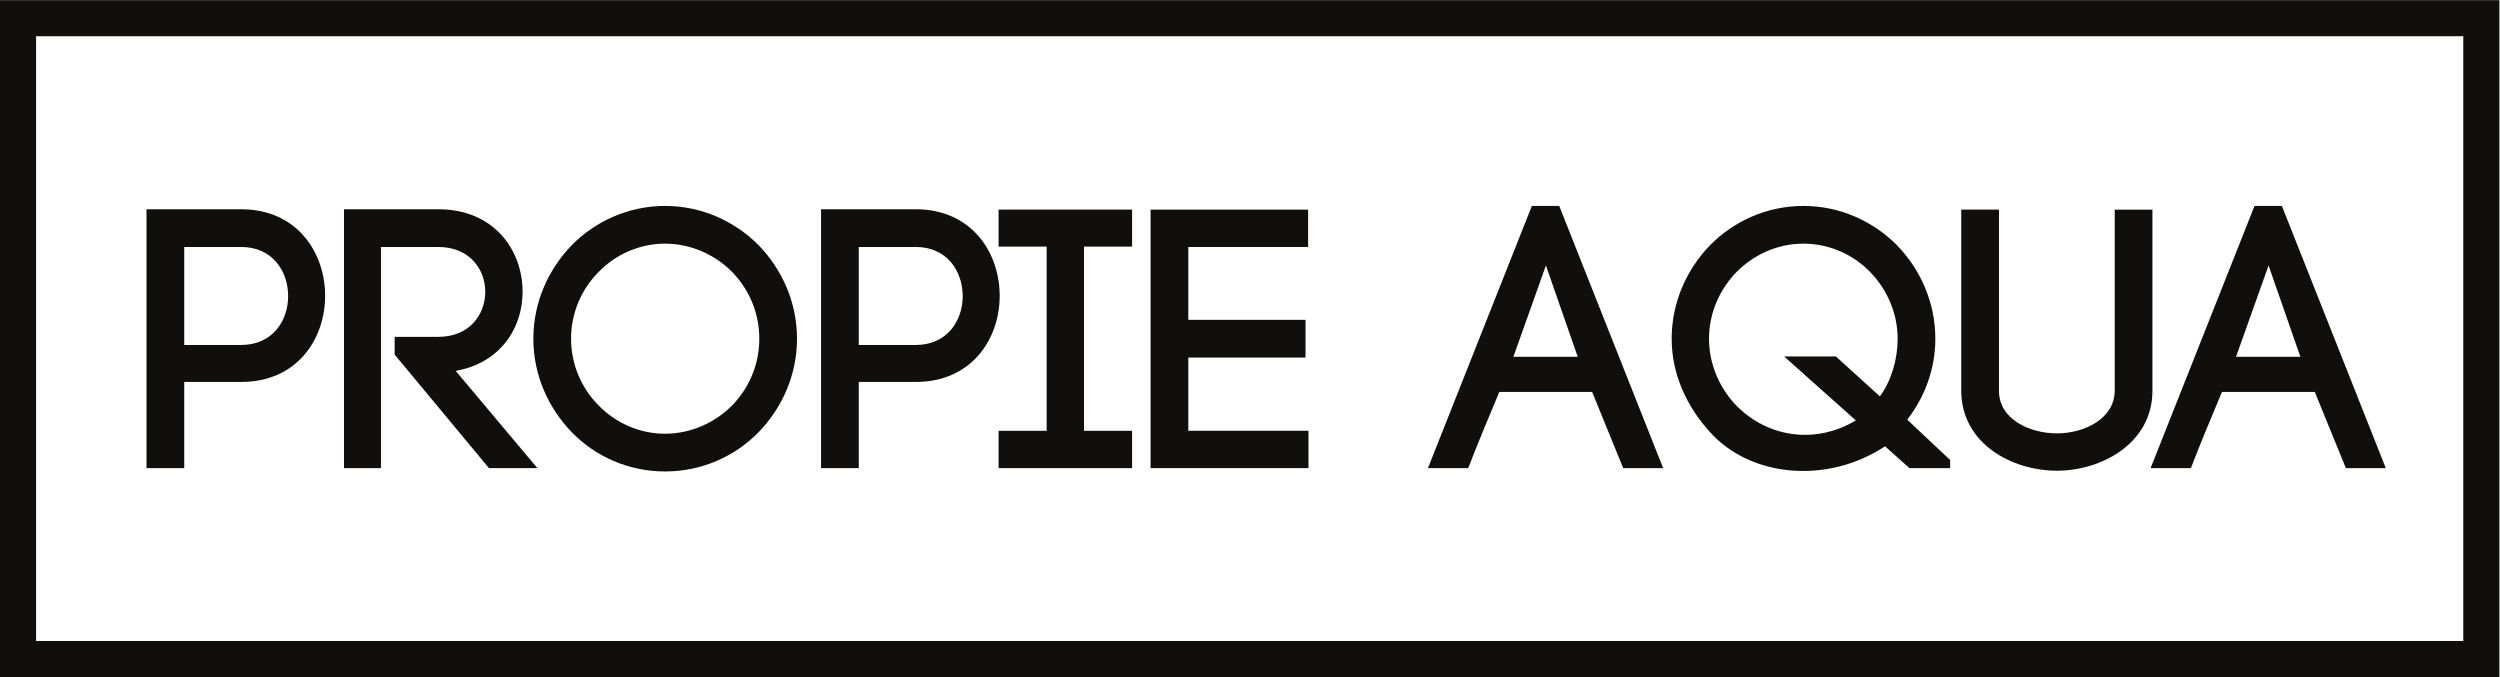
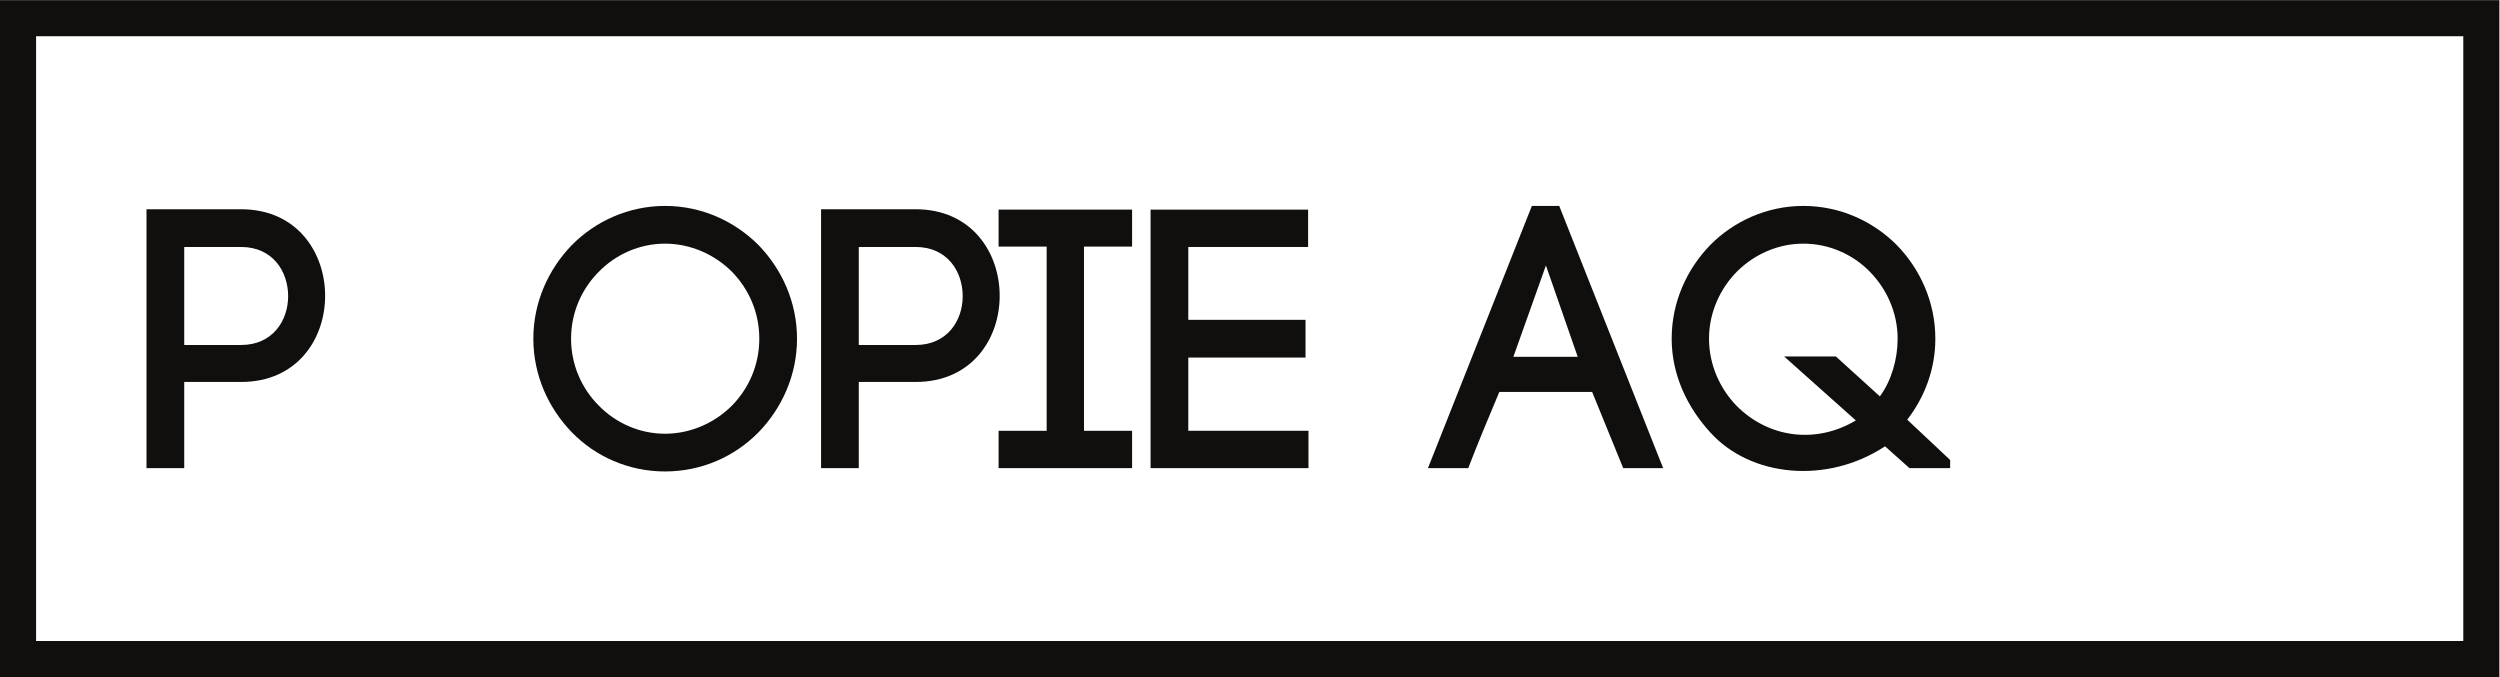
<svg xmlns="http://www.w3.org/2000/svg" viewBox="0 0 738.8 200.093" height="200.093" width="738.8" xml:space="preserve" id="svg2" version="1.1">
  <defs id="defs6" />
  <g transform="matrix(1.333,0,0,-1.333,0,200.093)" id="g10">
    <g transform="scale(0.1)" id="g12">
      <path id="path14" style="fill:#100f0d;fill-opacity:1;fill-rule:nonzero;stroke:none" d="m 534.684,736.262 c 69.687,0 104.121,54.113 104.121,108.222 0,54.934 -34.434,109.043 -104.121,109.043 H 408.422 V 736.262 Z m 0,300.888 c 123.796,0 186.109,-95.916 186.109,-191.845 0,-95.918 -62.313,-191.024 -186.109,-191.024 H 408.422 V 463.25 h -83.621 v 573.9 h 209.883" />
-       <path id="path16" style="fill:#100f0d;fill-opacity:1;fill-rule:nonzero;stroke:none" d="m 874.938,754.301 h 96.742 c 69.69,0 104.12,50.008 104.12,100.027 0,49.192 -34.43,99.199 -104.12,99.199 H 844.602 V 463.25 h -81.985 v 573.9 H 971.68 c 124.61,0 186.92,-91.826 186.92,-182.822 0,-81.172 -50.01,-158.23 -148.39,-175.449 L 1191.4,463.25 H 1084 L 874.938,714.953 v 39.348" />
      <path id="path18" style="fill:#100f0d;fill-opacity:1;fill-rule:nonzero;stroke:none" d="m 1622.66,898.598 c -38.54,38.535 -91.83,62.312 -148.4,62.312 -56.57,0 -109.04,-23.777 -146.75,-62.312 -37.72,-37.715 -61.49,-90.188 -61.49,-148.391 0,-58.211 23.77,-110.684 61.49,-148.398 37.71,-38.536 90.18,-62.305 146.75,-62.305 56.57,0 109.86,23.769 148.4,62.305 36.89,37.714 60.67,89.367 60.67,148.398 0,59.023 -23.78,110.676 -60.67,148.391 z m -355,59.031 c 52.47,53.291 126.26,86.911 206.6,86.911 81.17,0 154.13,-33.62 207.42,-86.911 51.65,-53.289 85.27,-126.258 85.27,-207.422 0,-81.172 -33.62,-154.141 -85.27,-207.43 -53.29,-54.105 -126.25,-86.906 -207.42,-86.906 -80.34,0 -154.13,32.801 -206.6,86.906 -51.65,53.289 -85.27,126.258 -85.27,207.43 0,81.164 33.62,154.133 85.27,207.422" />
      <path id="path20" style="fill:#100f0d;fill-opacity:1;fill-rule:nonzero;stroke:none" d="m 2030.15,736.262 c 69.69,0 104.12,54.113 104.12,108.222 0,54.934 -34.43,109.043 -104.12,109.043 H 1903.89 V 736.262 Z m 0,300.888 c 123.8,0 186.11,-95.916 186.11,-191.845 0,-95.918 -62.31,-191.024 -186.11,-191.024 H 1903.89 V 463.25 h -83.62 v 573.9 h 209.88" />
      <path id="path22" style="fill:#100f0d;fill-opacity:1;fill-rule:nonzero;stroke:none" d="M 2509.79,954.348 H 2403.2 V 546.059 h 106.59 V 463.25 h -295.97 v 82.809 h 106.58 v 408.289 h -106.58 v 81.982 h 295.97 v -81.982" />
      <path id="path24" style="fill:#100f0d;fill-opacity:1;fill-rule:nonzero;stroke:none" d="m 2634.4,546.059 h 266.45 V 463.25 h -350.07 v 573.08 h 349.25 V 953.527 H 2634.4 V 792.016 h 259.89 V 708.391 H 2634.4 V 546.059" />
      <path id="path26" style="fill:#100f0d;fill-opacity:1;fill-rule:nonzero;stroke:none" d="m 3355.08,710.031 h 142.66 l -70.51,202.5 z m 174.63,-77.89 H 3323.93 C 3301.79,579.672 3273.1,510.805 3255.06,463.25 h -89.36 l 230.38,581.29 h 60.66 l 230.38,-581.29 h -88.54 l -68.87,168.891" />
      <path id="path28" style="fill:#100f0d;fill-opacity:1;fill-rule:nonzero;stroke:none" d="m 4145.45,898.598 c -37.71,38.535 -90.18,62.312 -147.57,62.312 -56.58,0 -109.05,-23.777 -147.57,-62.312 -36.9,-37.715 -61.5,-90.188 -61.5,-148.391 0,-58.211 24.6,-111.504 61.5,-149.219 71.32,-71.328 176.26,-84.441 263.98,-31.972 l -159.04,141.836 h 114.77 l 97.56,-88.543 c 25.42,34.433 39.36,81.98 39.36,127.898 0,58.203 -24.59,110.676 -61.49,148.391 z M 4323.36,463.25 h -90.18 l -54.11,48.375 c -127.9,-84.445 -297.61,-68.863 -387.8,31.152 -50.01,54.93 -85.26,126.258 -85.26,207.43 0,81.164 33.61,154.133 85.26,207.422 52.48,53.291 126.26,86.911 206.61,86.911 81.17,0 154.13,-33.62 207.42,-86.911 51.65,-53.289 85.26,-126.258 85.26,-207.422 0,-68.055 -23.77,-129.539 -62.3,-179.551 l 95.1,-89.367 V 463.25" />
-       <path id="path30" style="fill:#100f0d;fill-opacity:1;fill-rule:nonzero;stroke:none" d="m 4347.98,635.422 v 400.908 h 83.63 V 634.602 c 0,-63.125 68.05,-94.278 128.72,-94.278 59.85,0 127.9,31.973 127.9,95.098 v 400.908 h 83.62 V 634.602 c 0,-116.414 -113.14,-177.09 -211.52,-177.09 -100.84,0 -212.35,60.676 -212.35,177.91" />
-       <path id="path32" style="fill:#100f0d;fill-opacity:1;fill-rule:nonzero;stroke:none" d="m 4957.16,710.031 h 142.66 l -70.51,202.5 z m 174.63,-77.89 h -205.78 c -22.14,-52.469 -50.83,-121.336 -68.87,-168.891 h -89.36 l 230.38,581.29 h 60.66 L 5289.2,463.25 h -88.54 l -68.87,168.891" />
      <path id="path34" style="fill:#100f0d;fill-opacity:1;fill-rule:nonzero;stroke:none" d="M 80,80 H 5461 V 1420.73 H 80 Z M 5541,0 H 0 V 1500.73 H 5541 V 0" />
    </g>
  </g>
  <div id="divScriptsUsed" style="display: none" />
</svg>